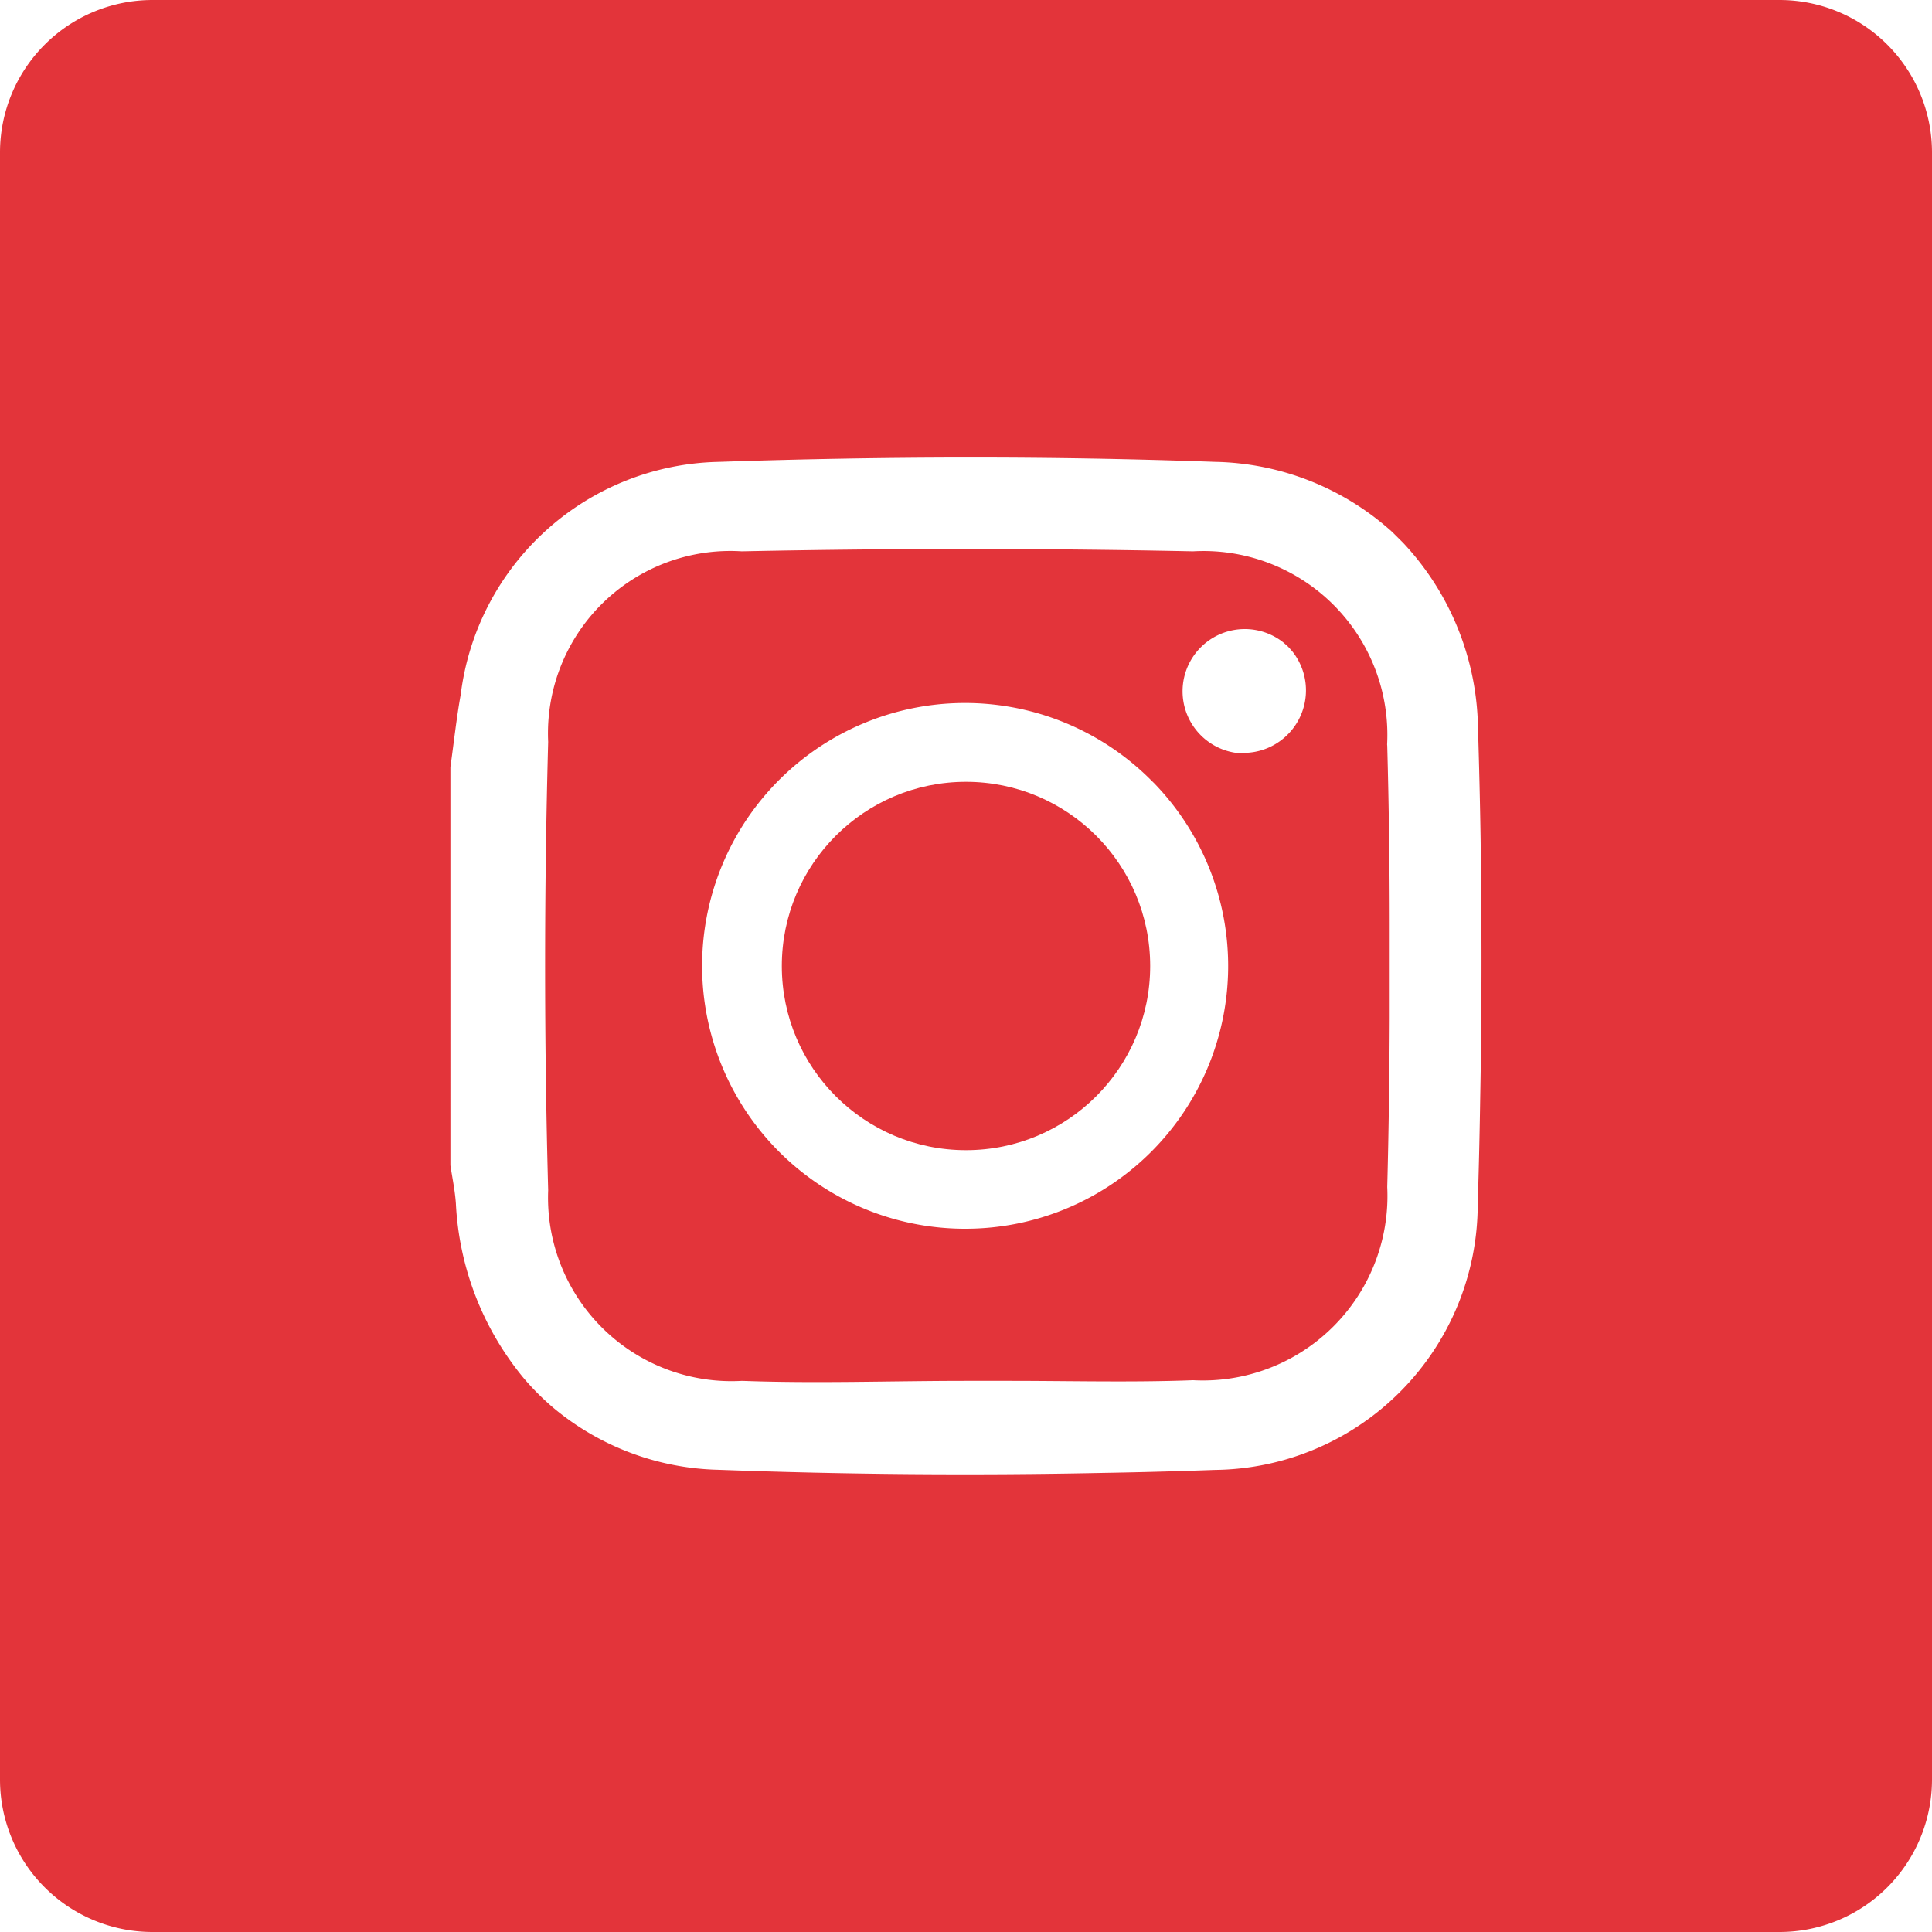
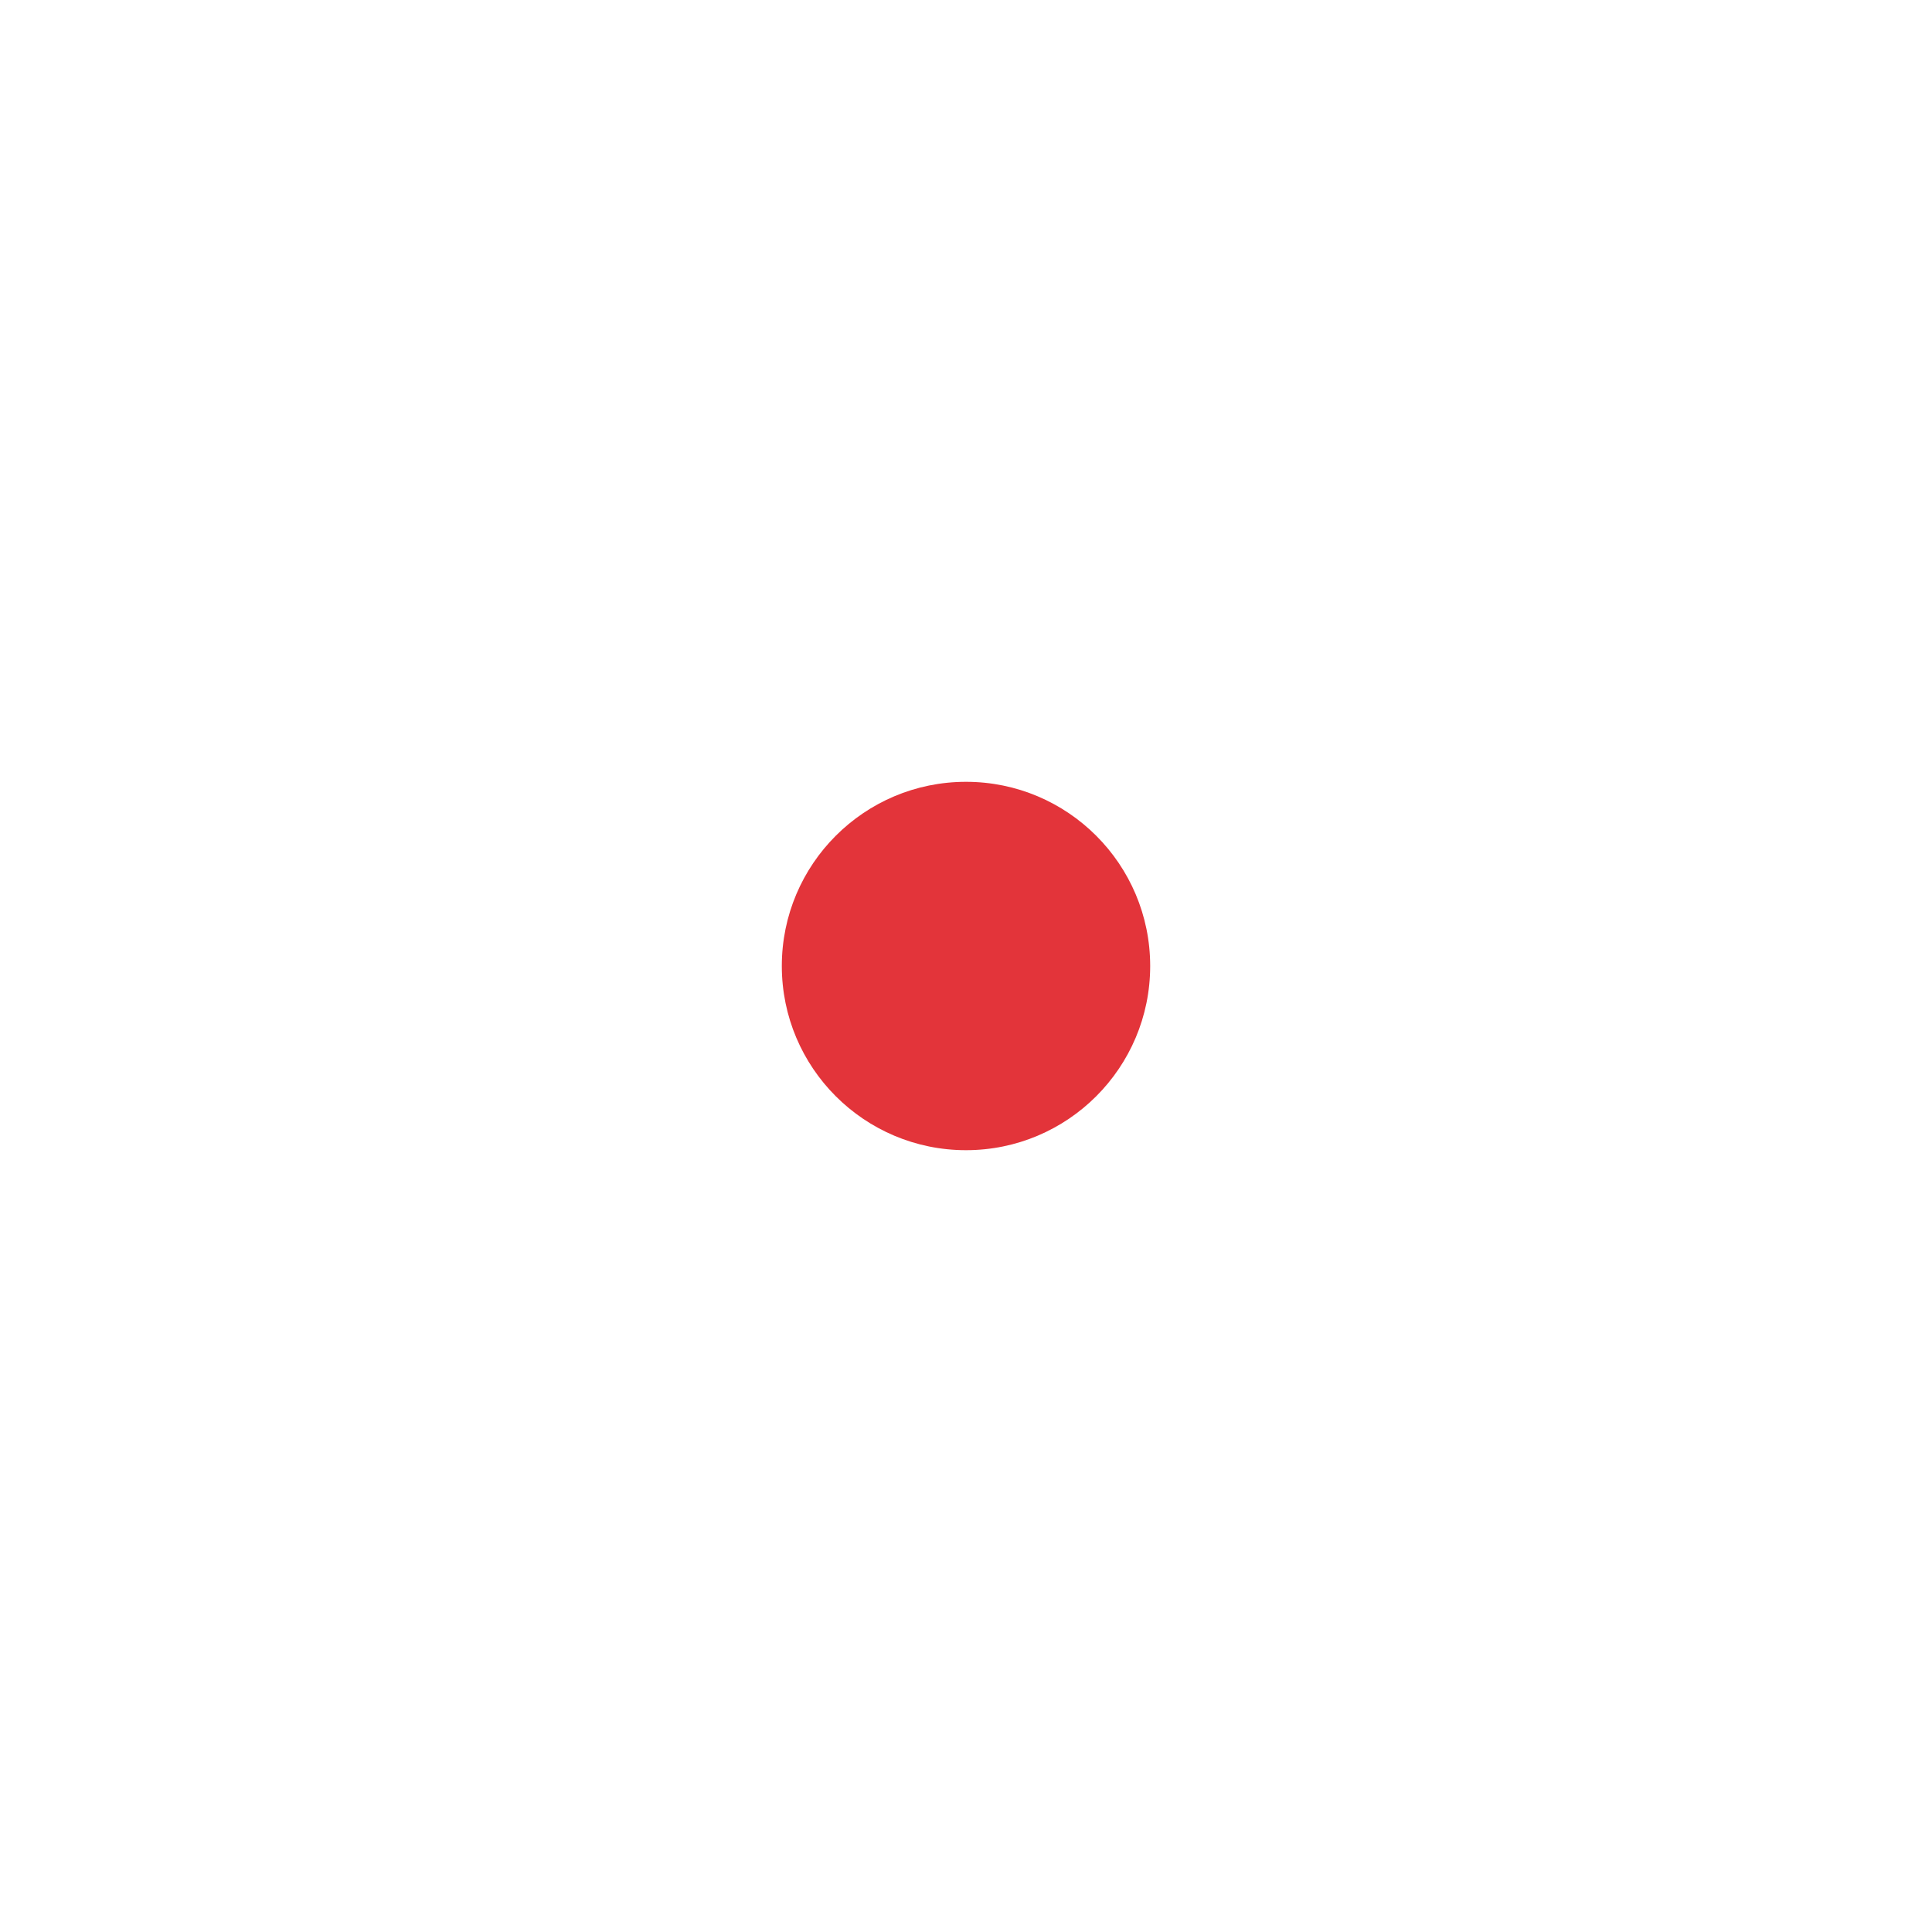
<svg xmlns="http://www.w3.org/2000/svg" width="30" height="30" viewBox="0 0 30 30">
  <circle cx="2.86" cy="2.86" r="2.86" transform="translate(12.14 12.14)" fill="#e3343a" />
-   <path d="M27.632,0H2.368A2.368,2.368,0,0,0,0,2.368V27.632A2.368,2.368,0,0,0,2.368,30H27.632A2.368,2.368,0,0,0,30,27.632V2.368A2.368,2.368,0,0,0,27.632,0ZM23,15.789c0,.474-.01.949-.018,1.425s-.02.987-.036,1.486a4.128,4.128,0,0,1-4.076,4.125q-.886.032-1.776.047-2.961.061-5.941-.049a4.145,4.145,0,0,1-2.566-.967,4.036,4.036,0,0,1-.45-.45,4.611,4.611,0,0,1-1.058-2.718c-.014-.2-.055-.395-.085-.592V11.911c.053-.375.093-.752.16-1.125a4.122,4.122,0,0,1,4.007-3.614c2.566-.087,5.143-.093,7.711,0A4.222,4.222,0,0,1,21.618,8.26l.112.111.059.059A4.293,4.293,0,0,1,22.95,11.3c.018.58.032,1.159.041,1.739.012.918.018,1.836.01,2.753Zm-1.461-4.228a2.855,2.855,0,0,0-3.014-3q-3.5-.073-7.007,0A2.832,2.832,0,0,0,8.512,11.52q-.095,3.48,0,6.961a2.85,2.85,0,0,0,3.01,2.961c1.159.043,2.319,0,3.48,0h.677c.949,0,1.9.026,2.848-.01a2.865,2.865,0,0,0,3.014-3q.034-1.314.038-2.627V14.359q0-1.382-.038-2.779ZM15,19.08a4.082,4.082,0,1,1,2.852-6.987l.032.032.038.037A4.08,4.08,0,0,1,15,19.08ZM19.318,11.7a.966.966,0,1,1,.616-1.719l.022.02a.6.6,0,0,1,.087.087l.022.024a.971.971,0,0,1-.75,1.579Z" fill="#e3343a" />
</svg>